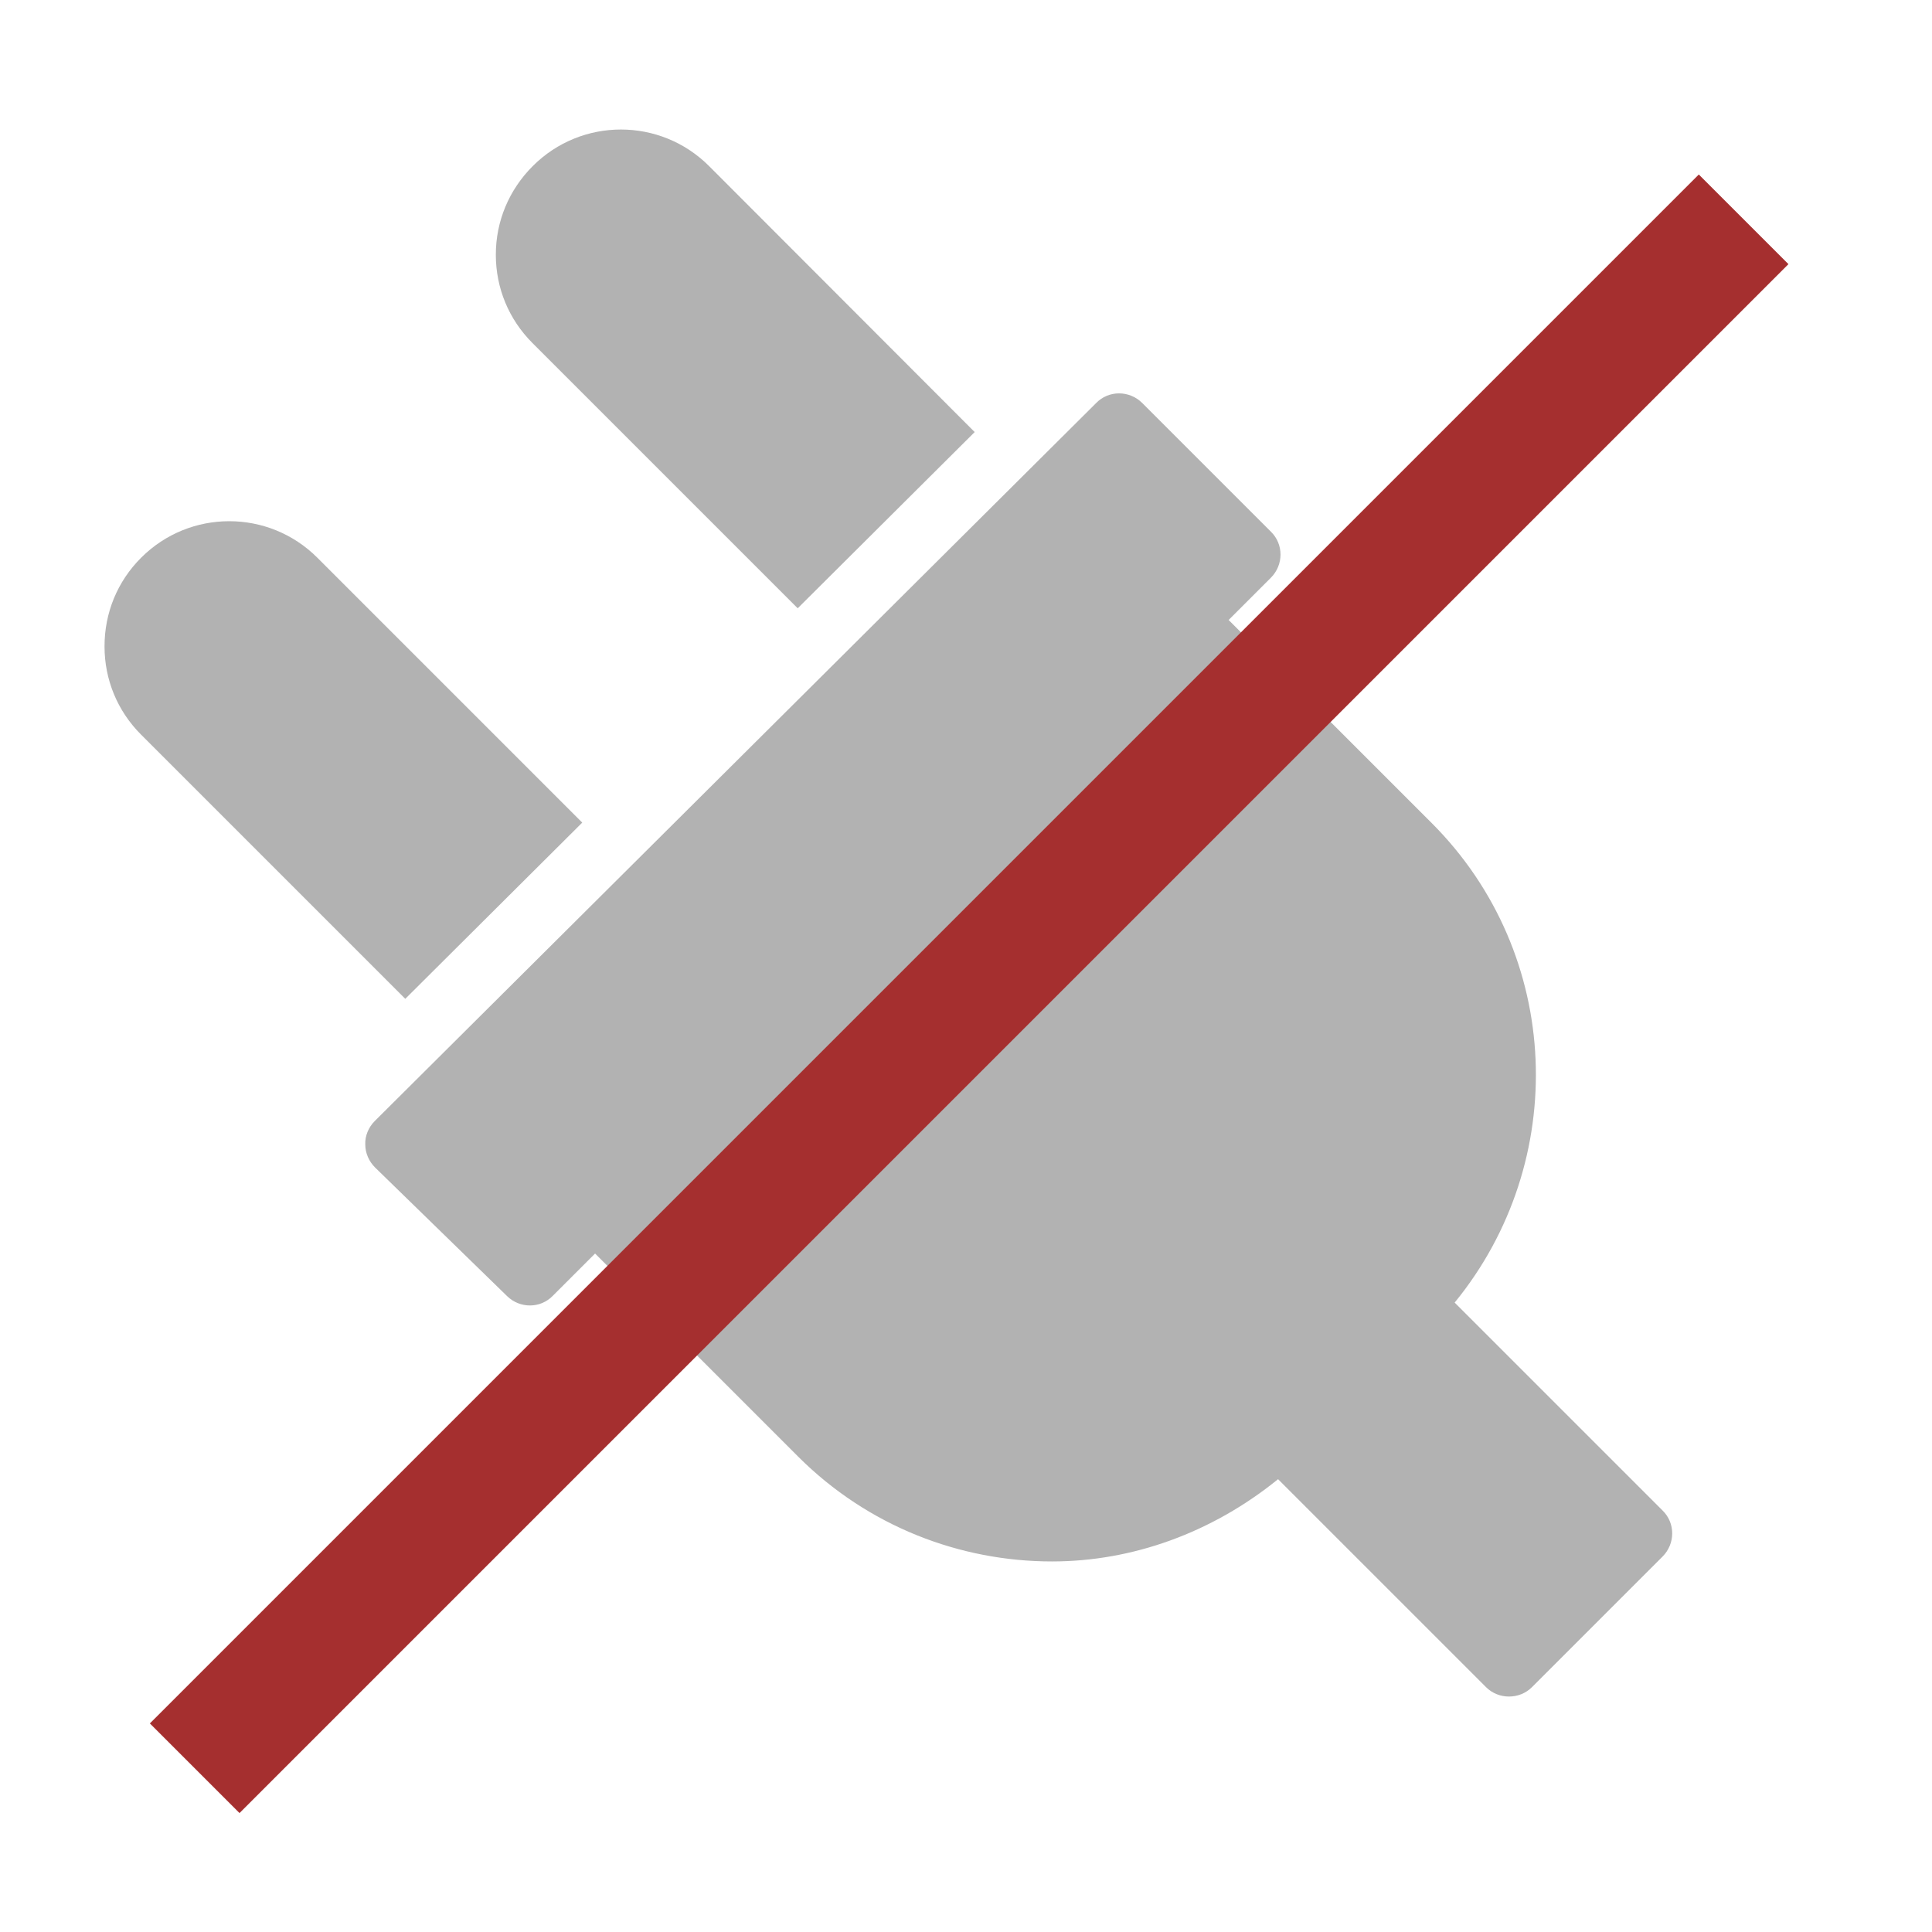
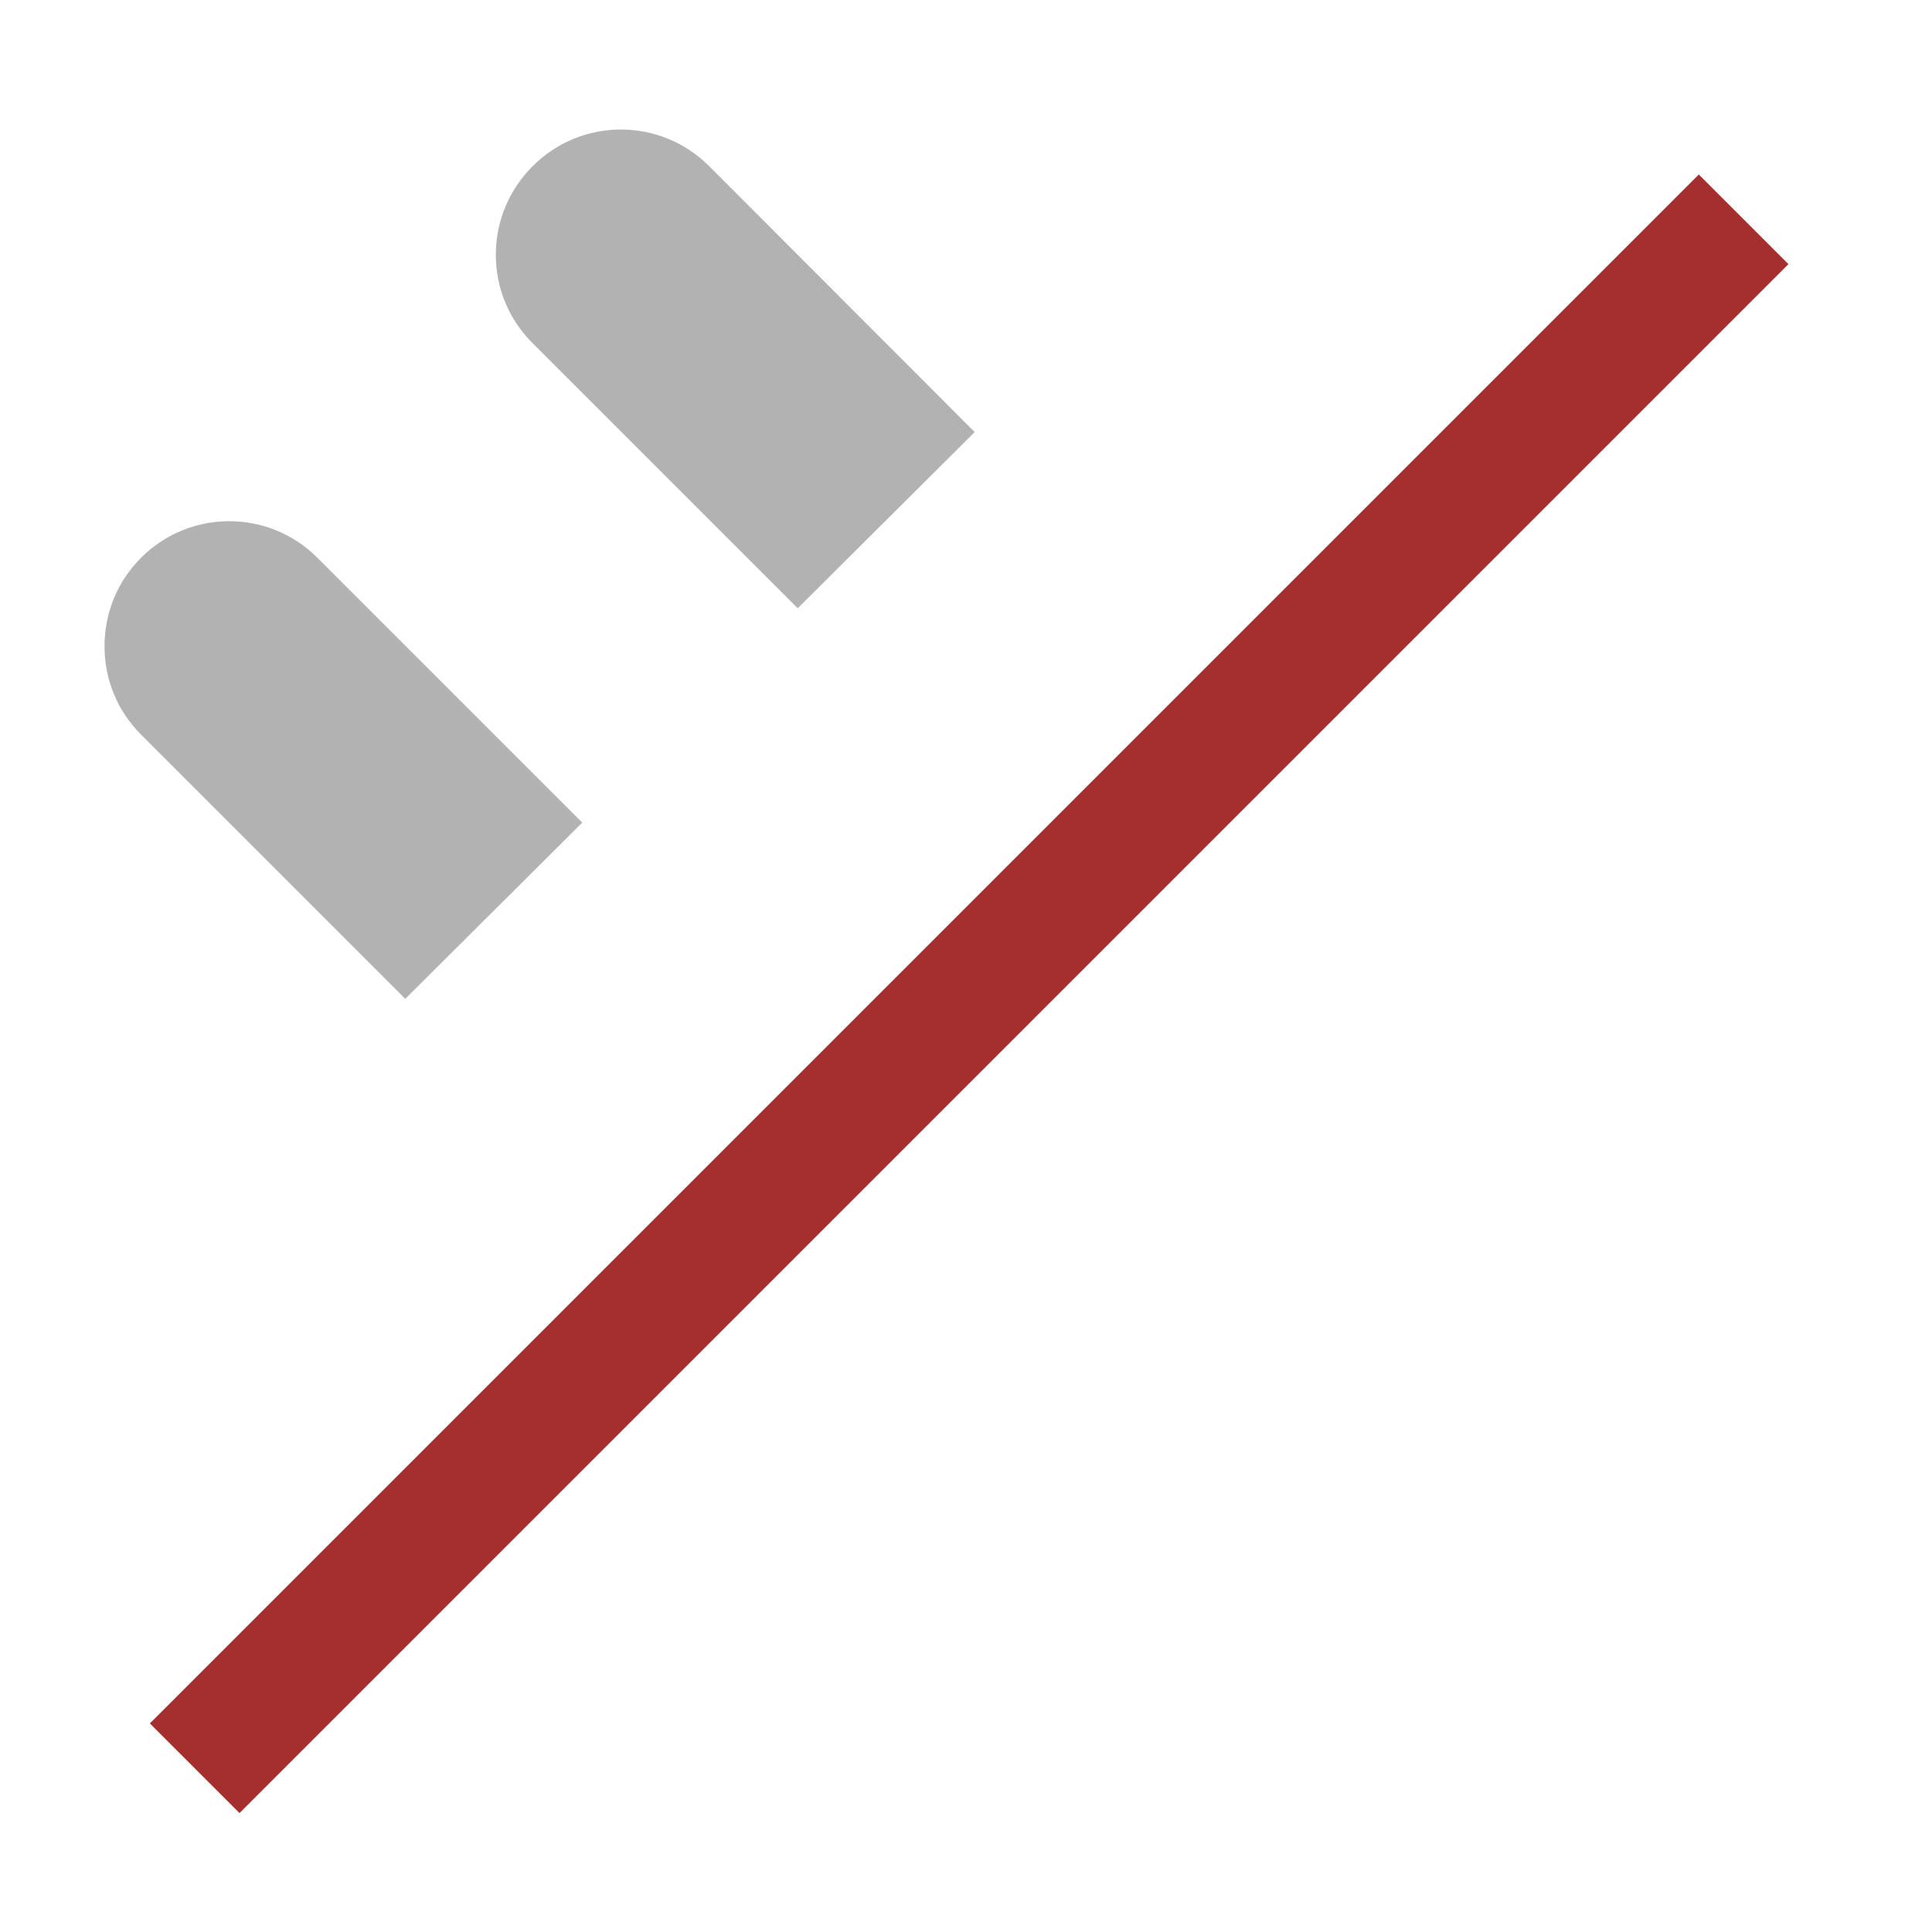
<svg xmlns="http://www.w3.org/2000/svg" version="1.1" id="Layer_1" x="0px" y="0px" viewBox="0 0 512 512" style="enable-background:new 0 0 512 512;" xml:space="preserve">
  <style type="text/css">
	.st0{display:none;}
	.st1{display:inline;fill:#B2B2B2;}
	.st2{display:none;fill:#B2B2B2;}
	.st3{fill:#B2B2B2;}
	.st4{fill:#A52F2F;}
</style>
  <g class="st0">
    <path class="st1" d="M277.9,319.3c-7.4,0-13.3,6-13.3,13.3c0,7.4,6,13.3,13.3,13.3s13.3-6,13.3-13.3   C291.3,325.3,285.3,319.3,277.9,319.3z" />
    <path class="st1" d="M183.7,216.8c-9.4,0-17.1,7.7-17.1,17.1c0,9.4,7.7,17.1,17.1,17.1c9.4,0,17.1-7.7,17.1-17.1   C200.8,224.5,193.1,216.8,183.7,216.8z" />
    <path class="st1" d="M459.2,356l-40.8-23.5c8.9-18.9,14.7-39.6,16.5-61.5h25.1v16.5h30v-62.9h-30V241h-25.1   c-1.8-21.8-7.5-42.5-16.5-61.5l40.8-23.5l10.2,17.7l26-15L460,97.3l-26,15l10.2,17.7l-40.8,23.6c-12.2-17.5-27.5-32.8-45-45   L371,86.8l14.3,8.2l15-26l-54.5-31.5l-15,26l14.3,8.2l-12.6,21.8c-18.9-8.9-39.6-14.7-61.5-16.5V30h20.5V0h-70.9v30H241v47.1   c-21.8,1.8-42.5,7.5-61.5,16.5L167,71.8l14.3-8.2l-15-26L111.7,69l15,26l14.3-8.2l12.6,21.8c-17.5,12.2-32.8,27.5-45,45L67.8,130   L78,112.3l-26-15l-35.5,61.4l26,15L52.8,156l40.8,23.5c-8.9,18.9-14.7,39.6-16.5,61.5H51.9v-16.5h-30v62.9h30V271h25.1   c1.8,21.8,7.5,42.5,16.5,61.5L52.8,356l-10.2-17.7l-26,15L52,414.7l26-15L67.8,382l40.8-23.6c12.2,17.5,27.5,32.8,45,45L141,425.2   l-14.3-8.2l-15,26l54.5,31.5l15-26l-14.3-8.2l12.6-21.8c18.9,8.9,39.6,14.7,61.5,16.5V482h-20.5v30h70.9v-30H271v-47.1   c21.8-1.8,42.5-7.5,61.5-16.5l12.6,21.8l-14.3,8.2l15,26l54.5-31.5l-15-26l-14.3,8.2l-12.6-21.8c17.5-12.2,32.8-27.5,45-45   l40.8,23.6L434,399.7l26,15l35.5-61.4l-26-15L459.2,356z M183.7,281c-26,0-47.1-21.1-47.1-47.1s21.1-47.1,47.1-47.1   s47.1,21.1,47.1,47.1C230.8,259.9,209.7,281,183.7,281z M277.9,376c-23.9,0-43.3-19.4-43.3-43.3c0-23.9,19.4-43.3,43.3-43.3   s43.3,19.4,43.3,43.3C321.3,356.6,301.8,376,277.9,376z M317,246.5c-23.6,0-42.8-19.2-42.8-42.8S293.5,161,317,161   c23.6,0,42.8,19.2,42.8,42.8S340.6,246.5,317,246.5z" />
    <circle class="st1" cx="317" cy="203.7" r="12.8" />
  </g>
-   <path class="st2" d="M397.6,240.8H293.6l89.8-158.1c2.2-3.9,2.2-8.7,0-12.6c-2.3-3.9-6.4-6.3-10.9-6.3H221.6  c-5.4,0-10.2,3.5-11.9,8.6l-75.4,227.2c-1.3,3.8-0.6,8.1,1.7,11.3c2.4,3.3,6.2,5.2,10.2,5.2h106.7l-67.9,159.4  c-2.4,5.7-0.4,12.3,4.8,15.6c5.1,3.3,12,2.4,16.1-2.3L407,261.7c3.3-3.7,4.1-9,2.1-13.5C407.1,243.7,402.6,240.8,397.6,240.8z" />
  <g>
    <g>
      <g>
-         <path class="st3" d="M96.8,303.3c0,2.3,1,4.5,2.6,6.1l35,34.1c3.4,3.3,8.8,3.3,12.1-0.1l11.2-11.2l53.8,53.8     c18.5,18.5,42.9,27.8,67.3,27.8c21.3,0,42.4-7.6,59.9-21.8l55.1,55.1c1.7,1.7,3.9,2.5,6.1,2.5c2.2,0,4.4-0.8,6.1-2.5l34.6-34.6     c3.4-3.4,3.4-8.9,0-12.2l-55.1-55.1c30.5-37.3,28.7-92.3-6.1-127.1l-53.8-53.8l11.2-11.2c3.4-3.4,3.4-8.9,0-12.2l-34.1-34.1     c-3.4-3.4-8.9-3.4-12.2,0L99.3,297.1C97.7,298.7,96.7,301,96.8,303.3z" />
-       </g>
+         </g>
    </g>
    <g>
      <g>
        <path class="st3" d="M131.4,67.5c0,8.8,3.4,17.1,9.7,23.4l70.3,70.3l46.9-46.7L187.9,44c-12.9-12.9-33.8-12.9-46.7,0     C134.9,50.3,131.4,58.6,131.4,67.5z" />
      </g>
    </g>
    <g>
      <g>
        <path class="st3" d="M27.7,171.3c0,8.8,3.4,17.1,9.7,23.4l70,70l46.9-46.7l-70.2-70.2c-12.9-12.9-33.8-12.9-46.7,0     C31.1,154.1,27.7,162.4,27.7,171.3z" />
      </g>
    </g>
  </g>
  <rect x="240" y="-26.9" transform="matrix(0.707 0.707 -0.707 0.707 261.504 -104.419)" class="st4" width="33.6" height="580.6" />
</svg>